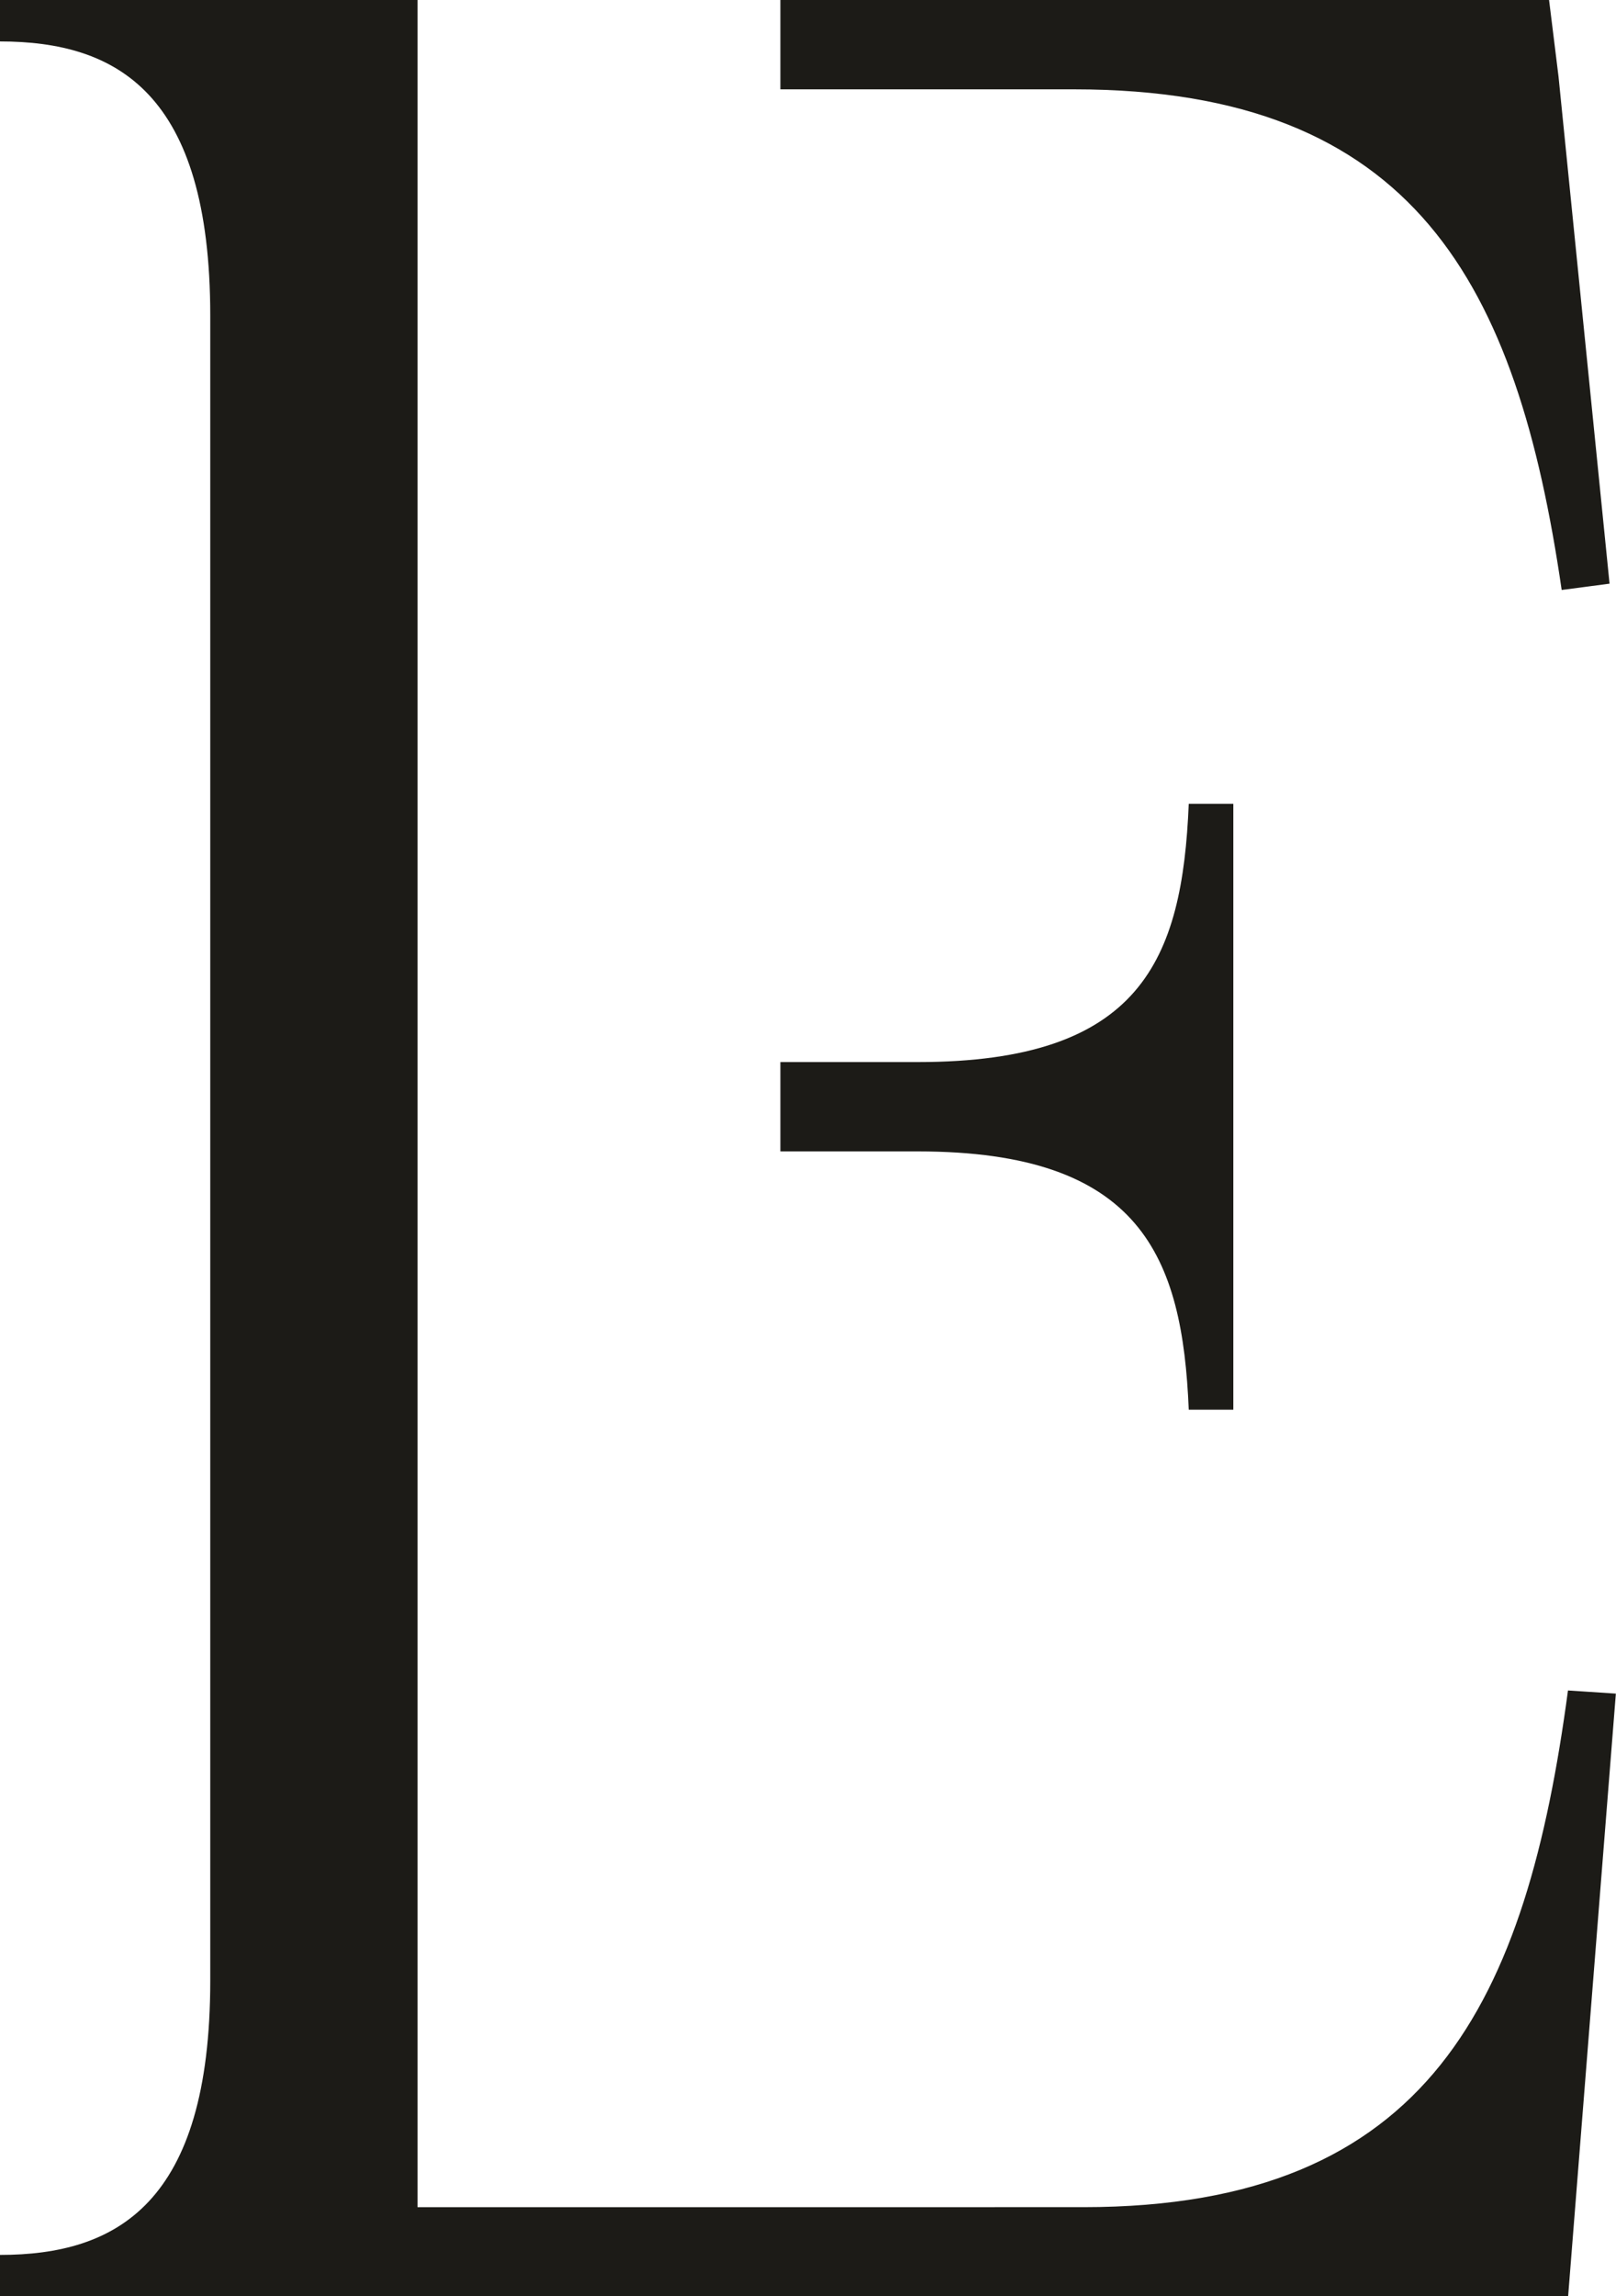
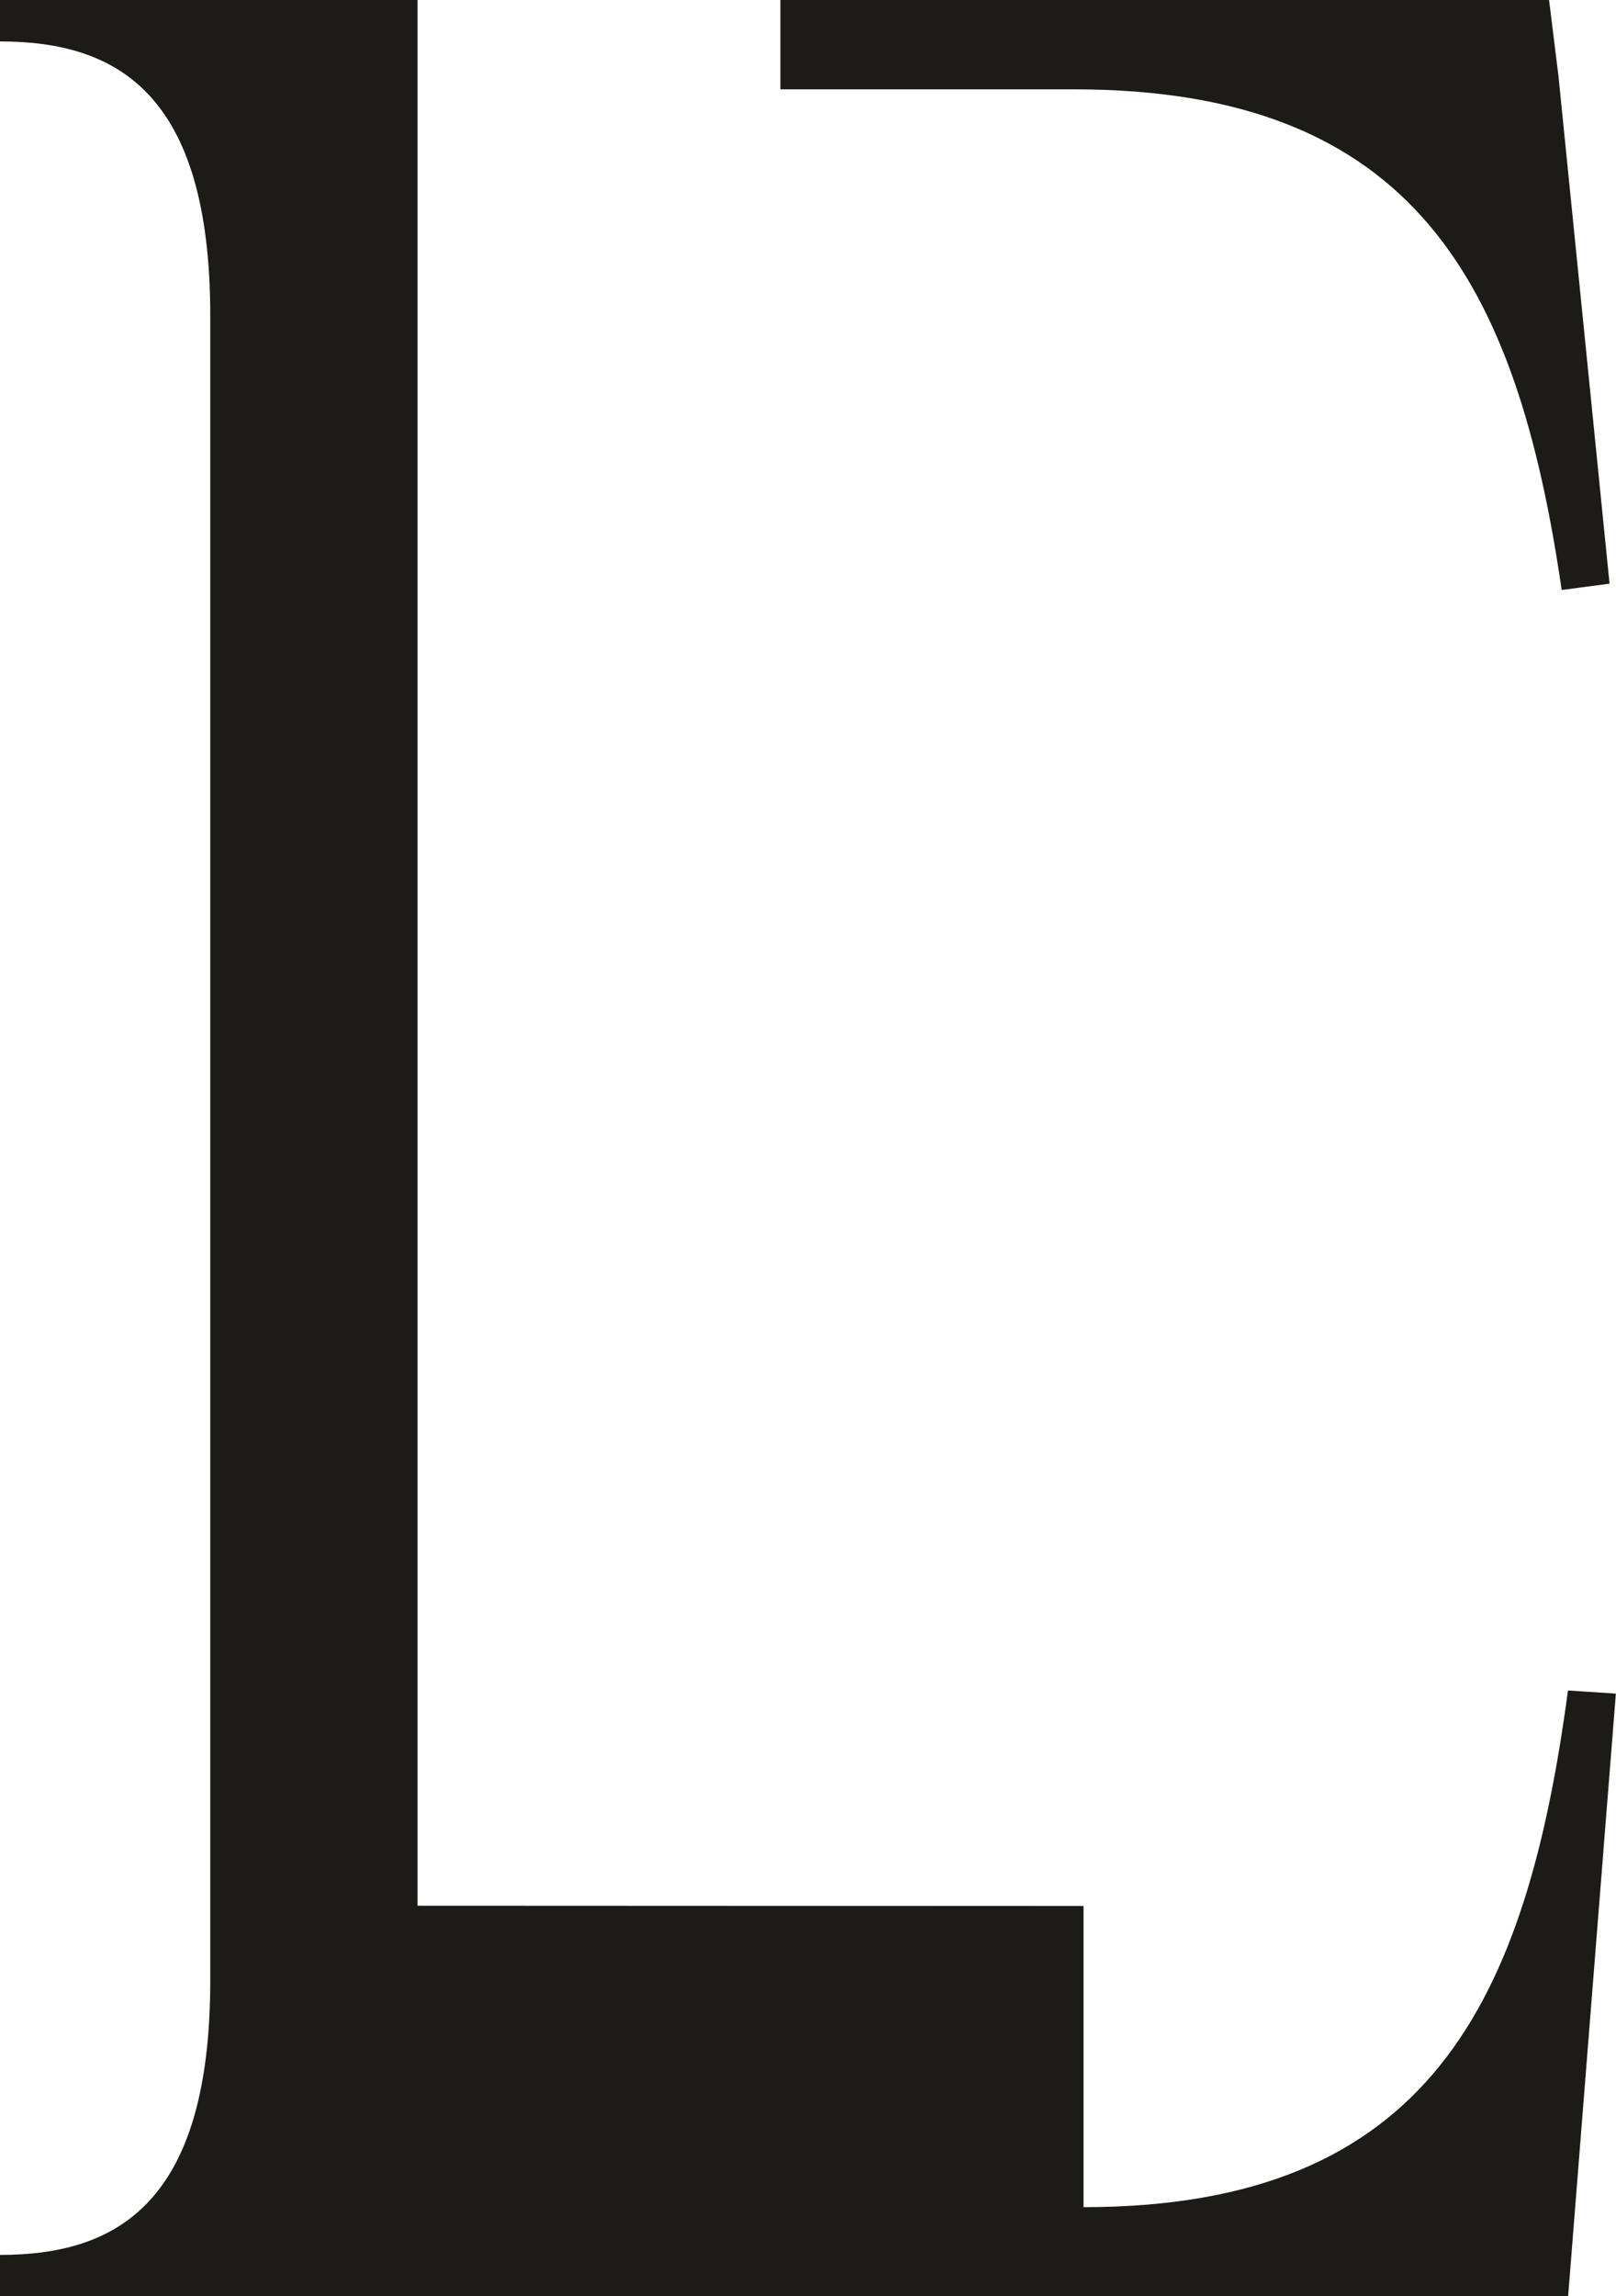
<svg xmlns="http://www.w3.org/2000/svg" viewBox="0 0 112.75 160.12" data-name="Layer 1" id="Layer_1">
  <defs>
    <style>
      .cls-1 {
        fill: #1c1b17;
        stroke-width: 0px;
      }
    </style>
  </defs>
  <path d="m54.45,6.23h20.49c23.79,0,30.91,13.57,34.02,34.91l3.34-.44-3.56-35.36L108.08,0h-53.63v6.23Z" class="cls-1" />
-   <path d="m64.04,74.06h-9.59v6.23h9.59c15.57,0,18.46,7.34,18.9,18.01h3.11v-42.25h-3.11c-.45,10.9-3.34,18.01-18.9,18.01Z" class="cls-1" />
-   <path d="m29.13,132.89V0H0v2.89c8.13,0,14.67,3.56,14.67,19.13v116.09c0,15.57-6.55,19.13-14.67,19.13v2.89h109.41l.44-5.56,2.89-36.47-3.34-.22c-2.89,21.57-9.56,36.03-33.8,36.03H29.13v-21Z" class="cls-1" />
+   <path d="m29.13,132.89V0H0v2.89c8.13,0,14.67,3.56,14.67,19.13v116.09c0,15.57-6.55,19.13-14.67,19.13v2.89h109.41l.44-5.56,2.89-36.47-3.34-.22c-2.89,21.57-9.56,36.03-33.8,36.03v-21Z" class="cls-1" />
</svg>